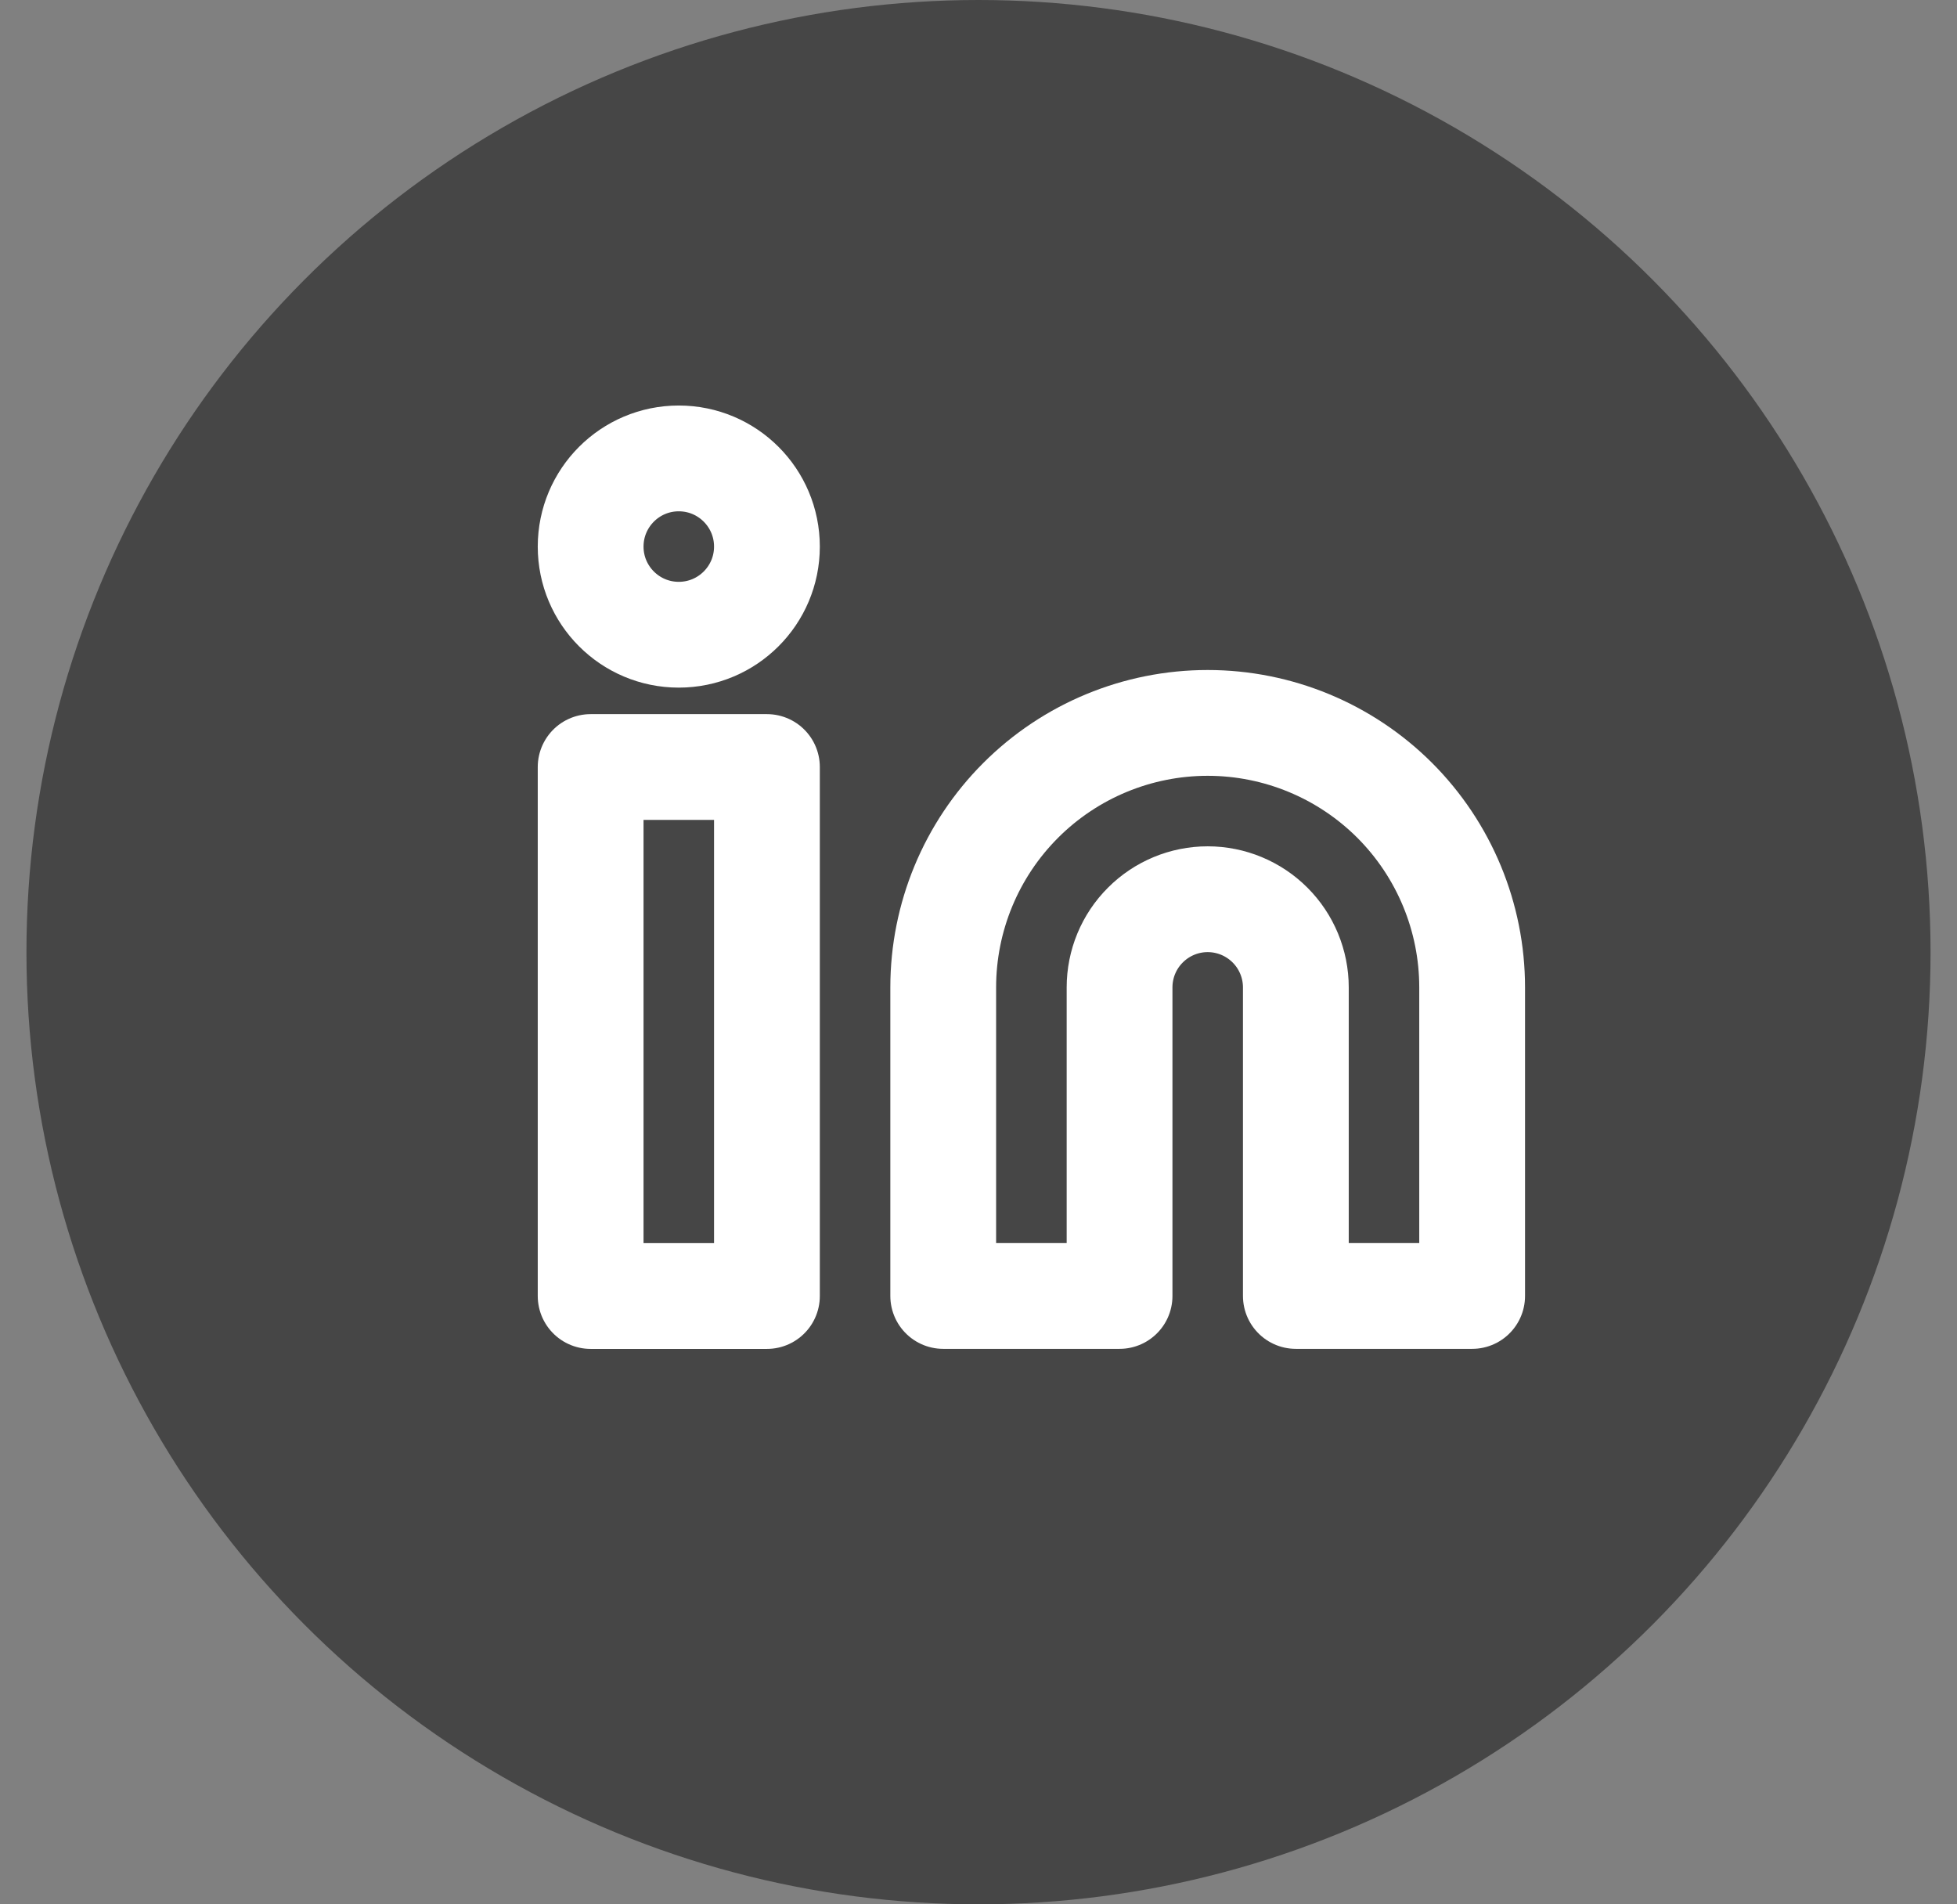
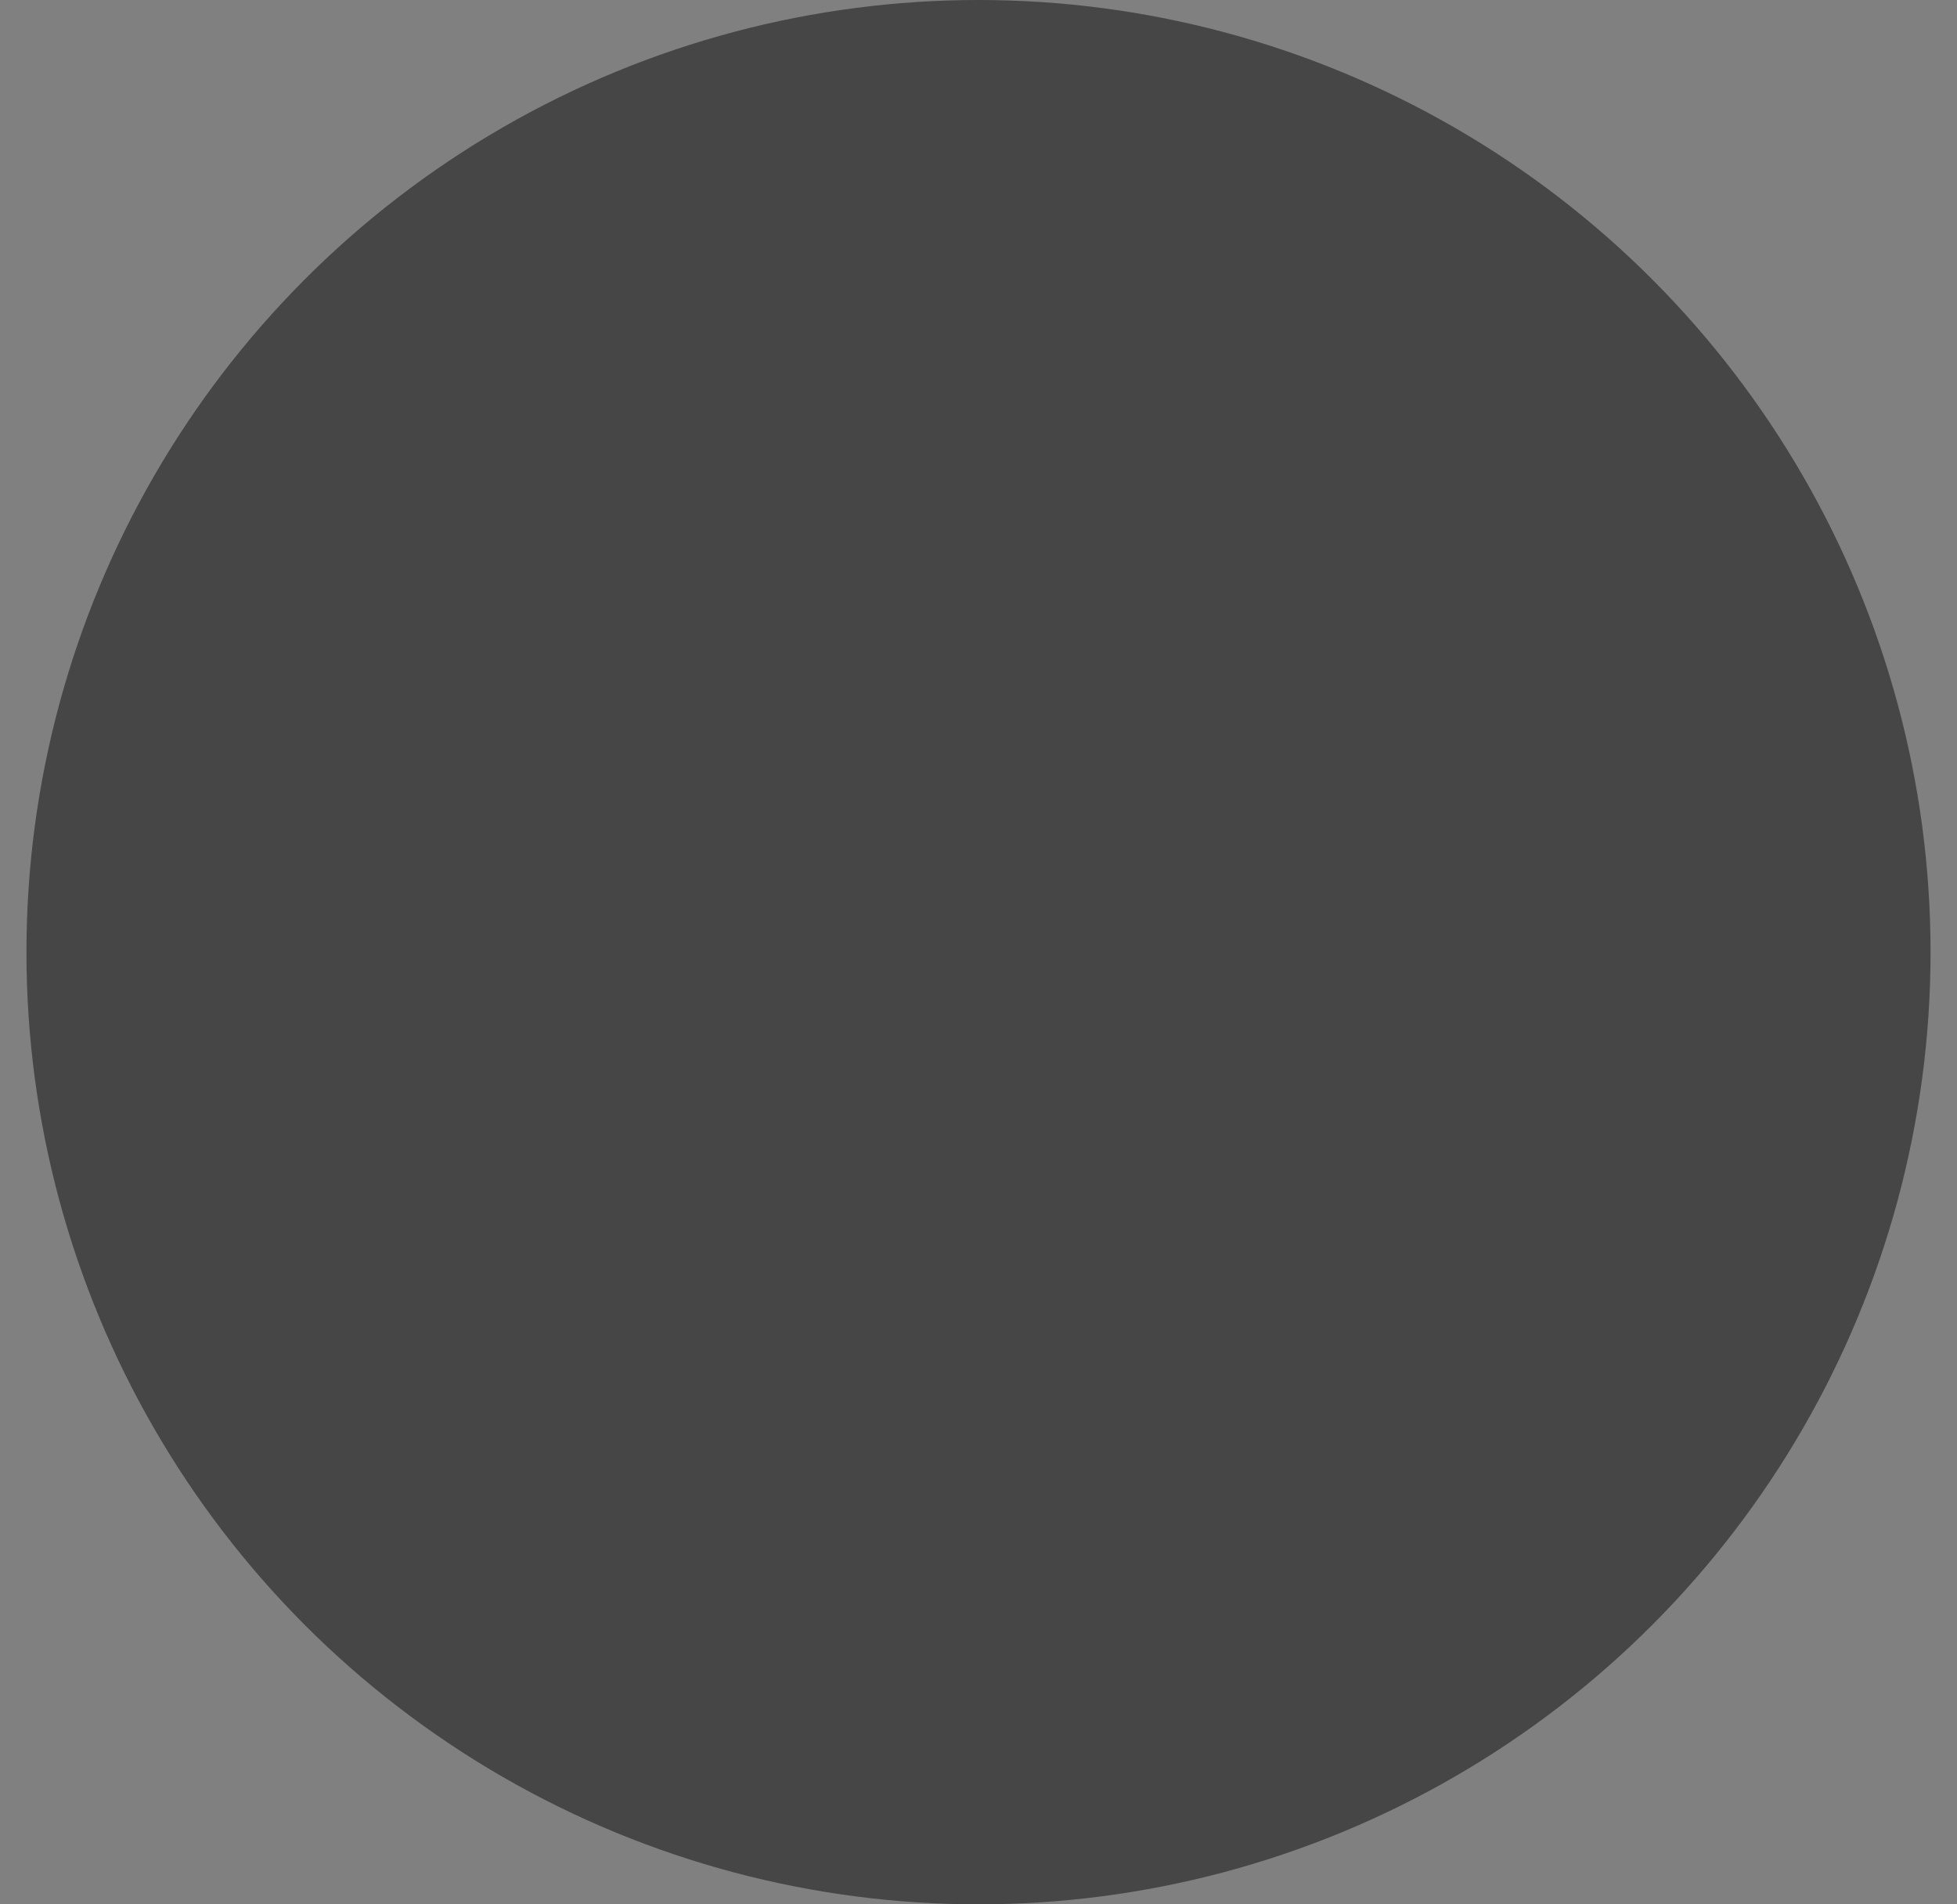
<svg xmlns="http://www.w3.org/2000/svg" width="37" height="36" viewBox="0 0 37 36" fill="none">
  <rect x="0" y="0" width="37" height="36" fill="#808080" stroke="none" />
  <circle cx="18.5" cy="18" r="18" fill="#464646" />
-   <path d="M22.833 13.666C24.159 13.666 25.431 14.193 26.369 15.13C27.306 16.068 27.833 17.34 27.833 18.666V24.499H24.5V18.666C24.5 18.224 24.324 17.8 24.012 17.488C23.699 17.175 23.275 16.999 22.833 16.999C22.391 16.999 21.967 17.175 21.655 17.488C21.342 17.8 21.167 18.224 21.167 18.666V24.499H17.833V18.666C17.833 17.34 18.36 16.068 19.298 15.13C20.235 14.193 21.507 13.666 22.833 13.666V13.666Z" stroke="white" stroke-width="2" stroke-linecap="round" stroke-linejoin="round" />
-   <path d="M14.5 14.5H11.167V24.5H14.5V14.5Z" stroke="white" stroke-width="2" stroke-linecap="round" stroke-linejoin="round" />
-   <path d="M12.833 11.999C13.754 11.999 14.5 11.253 14.5 10.333C14.5 9.412 13.754 8.666 12.833 8.666C11.913 8.666 11.167 9.412 11.167 10.333C11.167 11.253 11.913 11.999 12.833 11.999Z" stroke="white" stroke-width="2" stroke-linecap="round" stroke-linejoin="round" />
</svg>